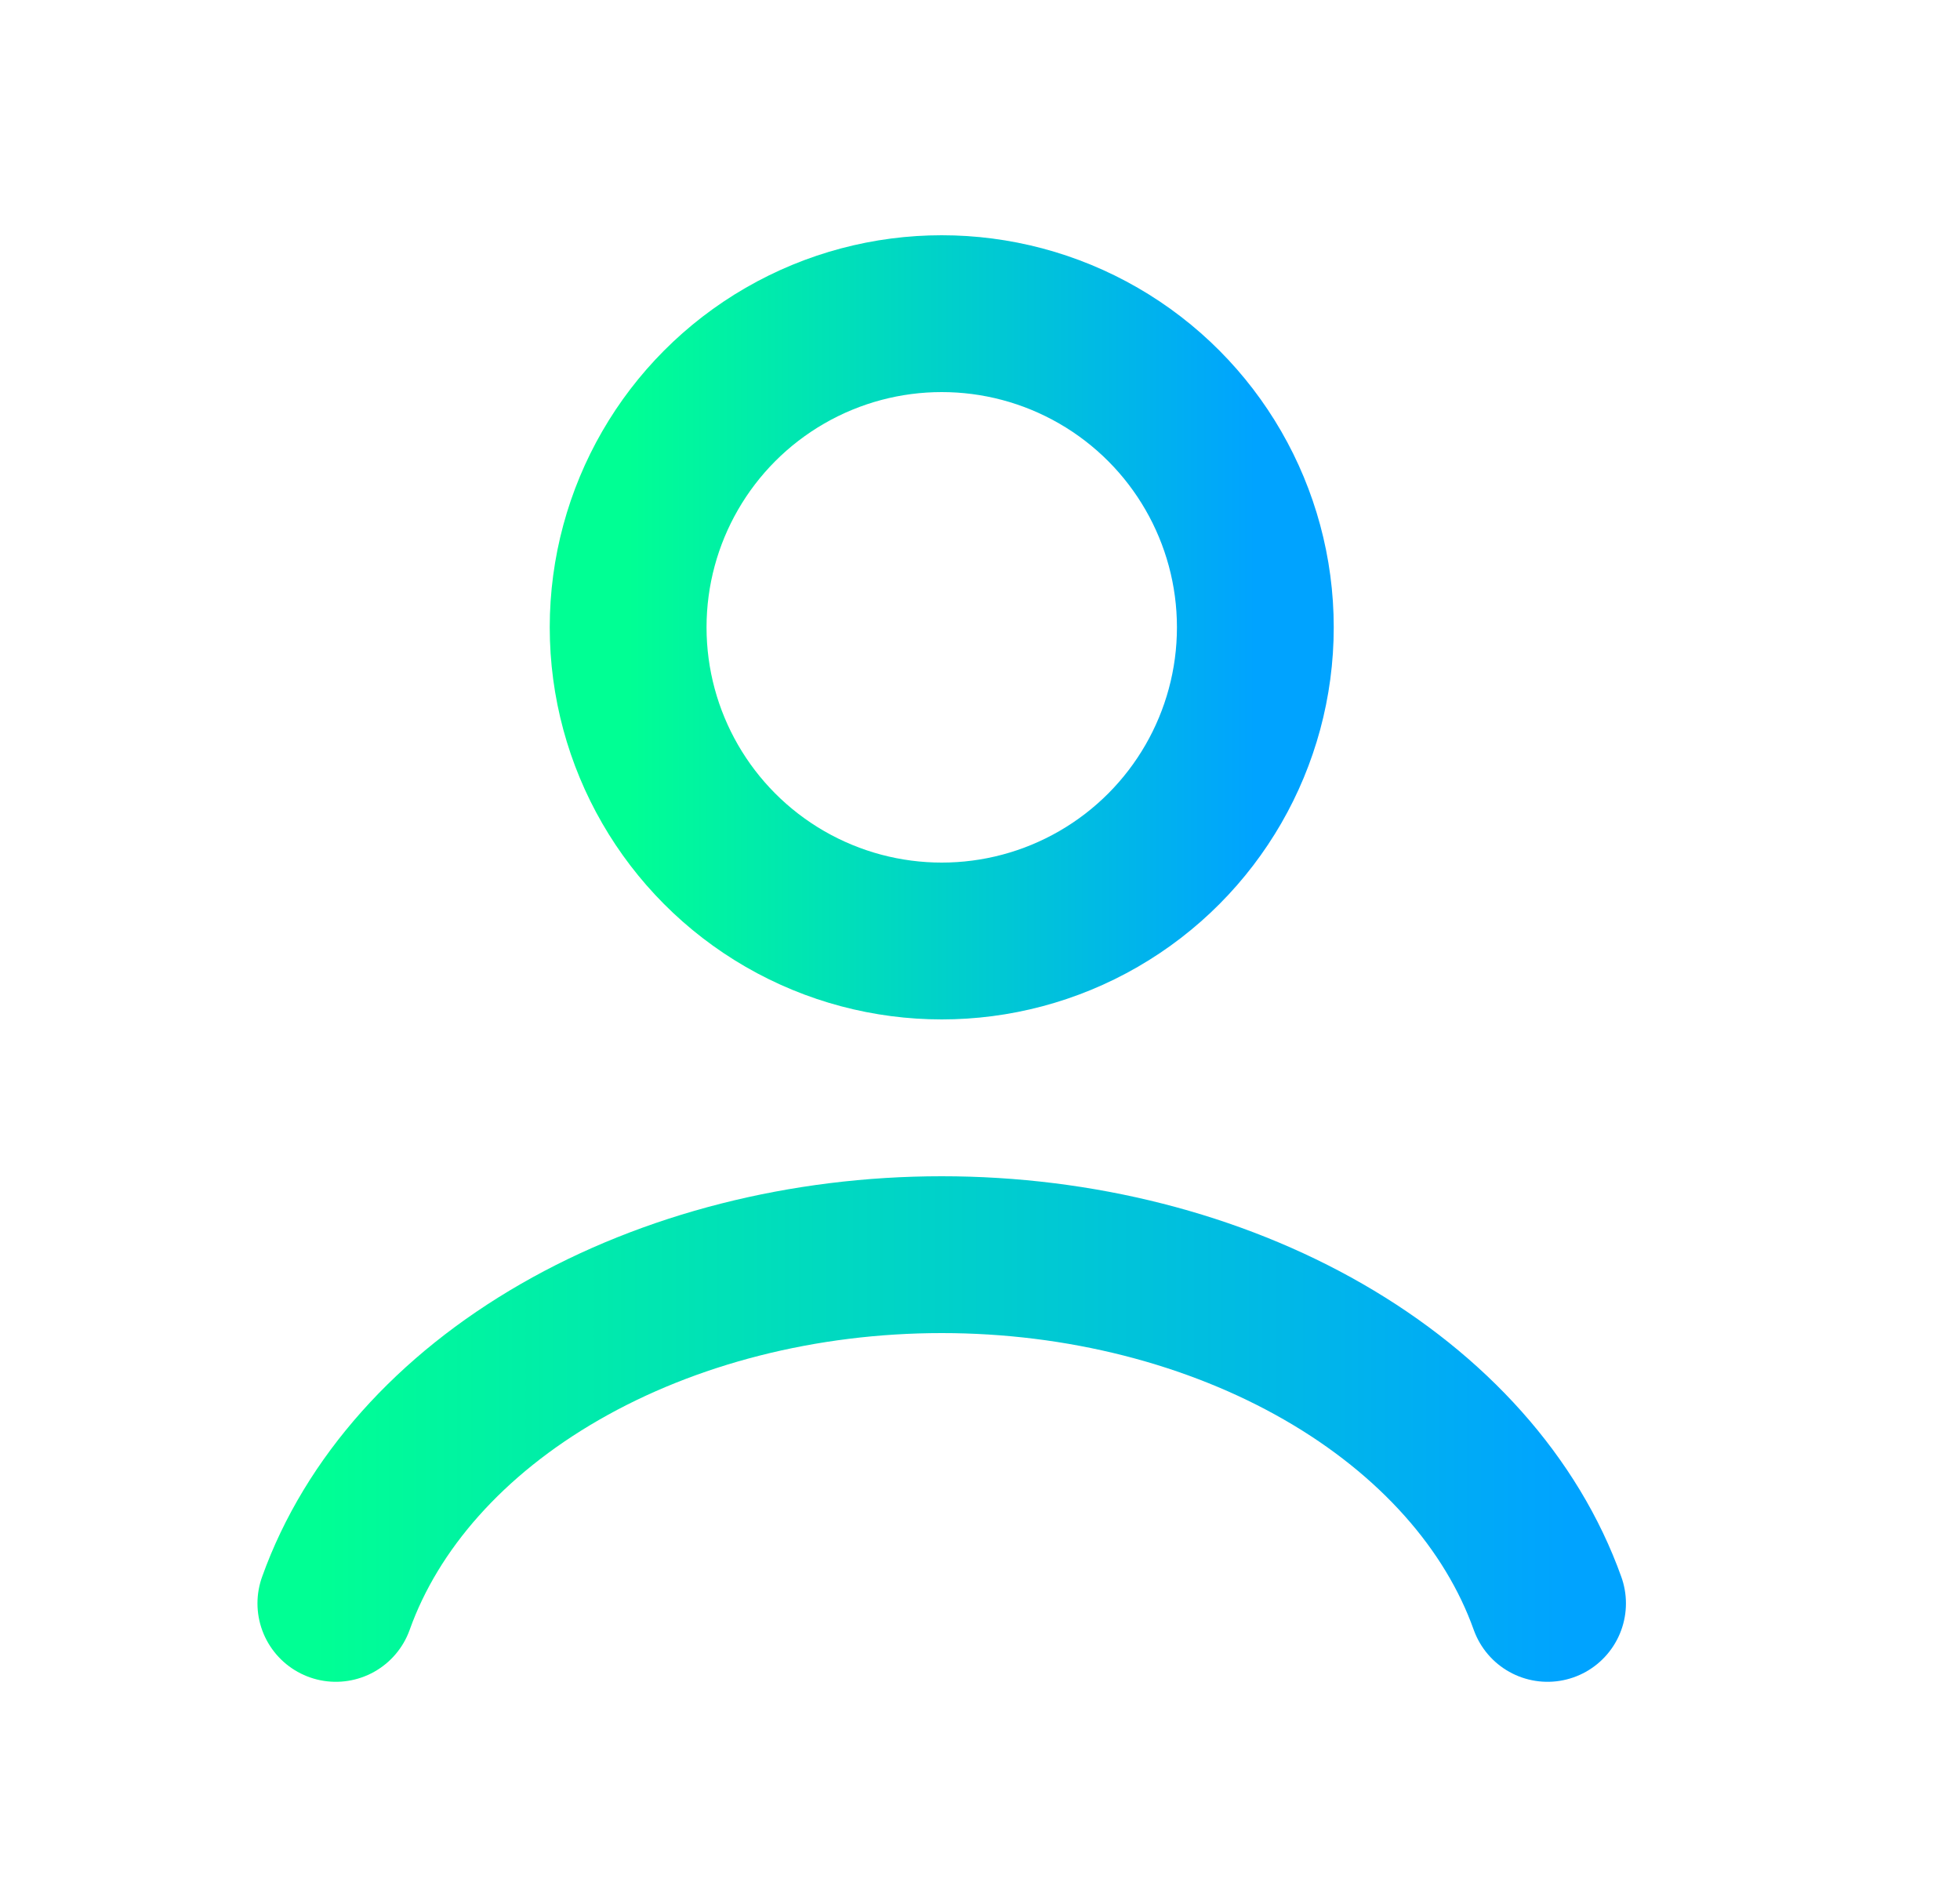
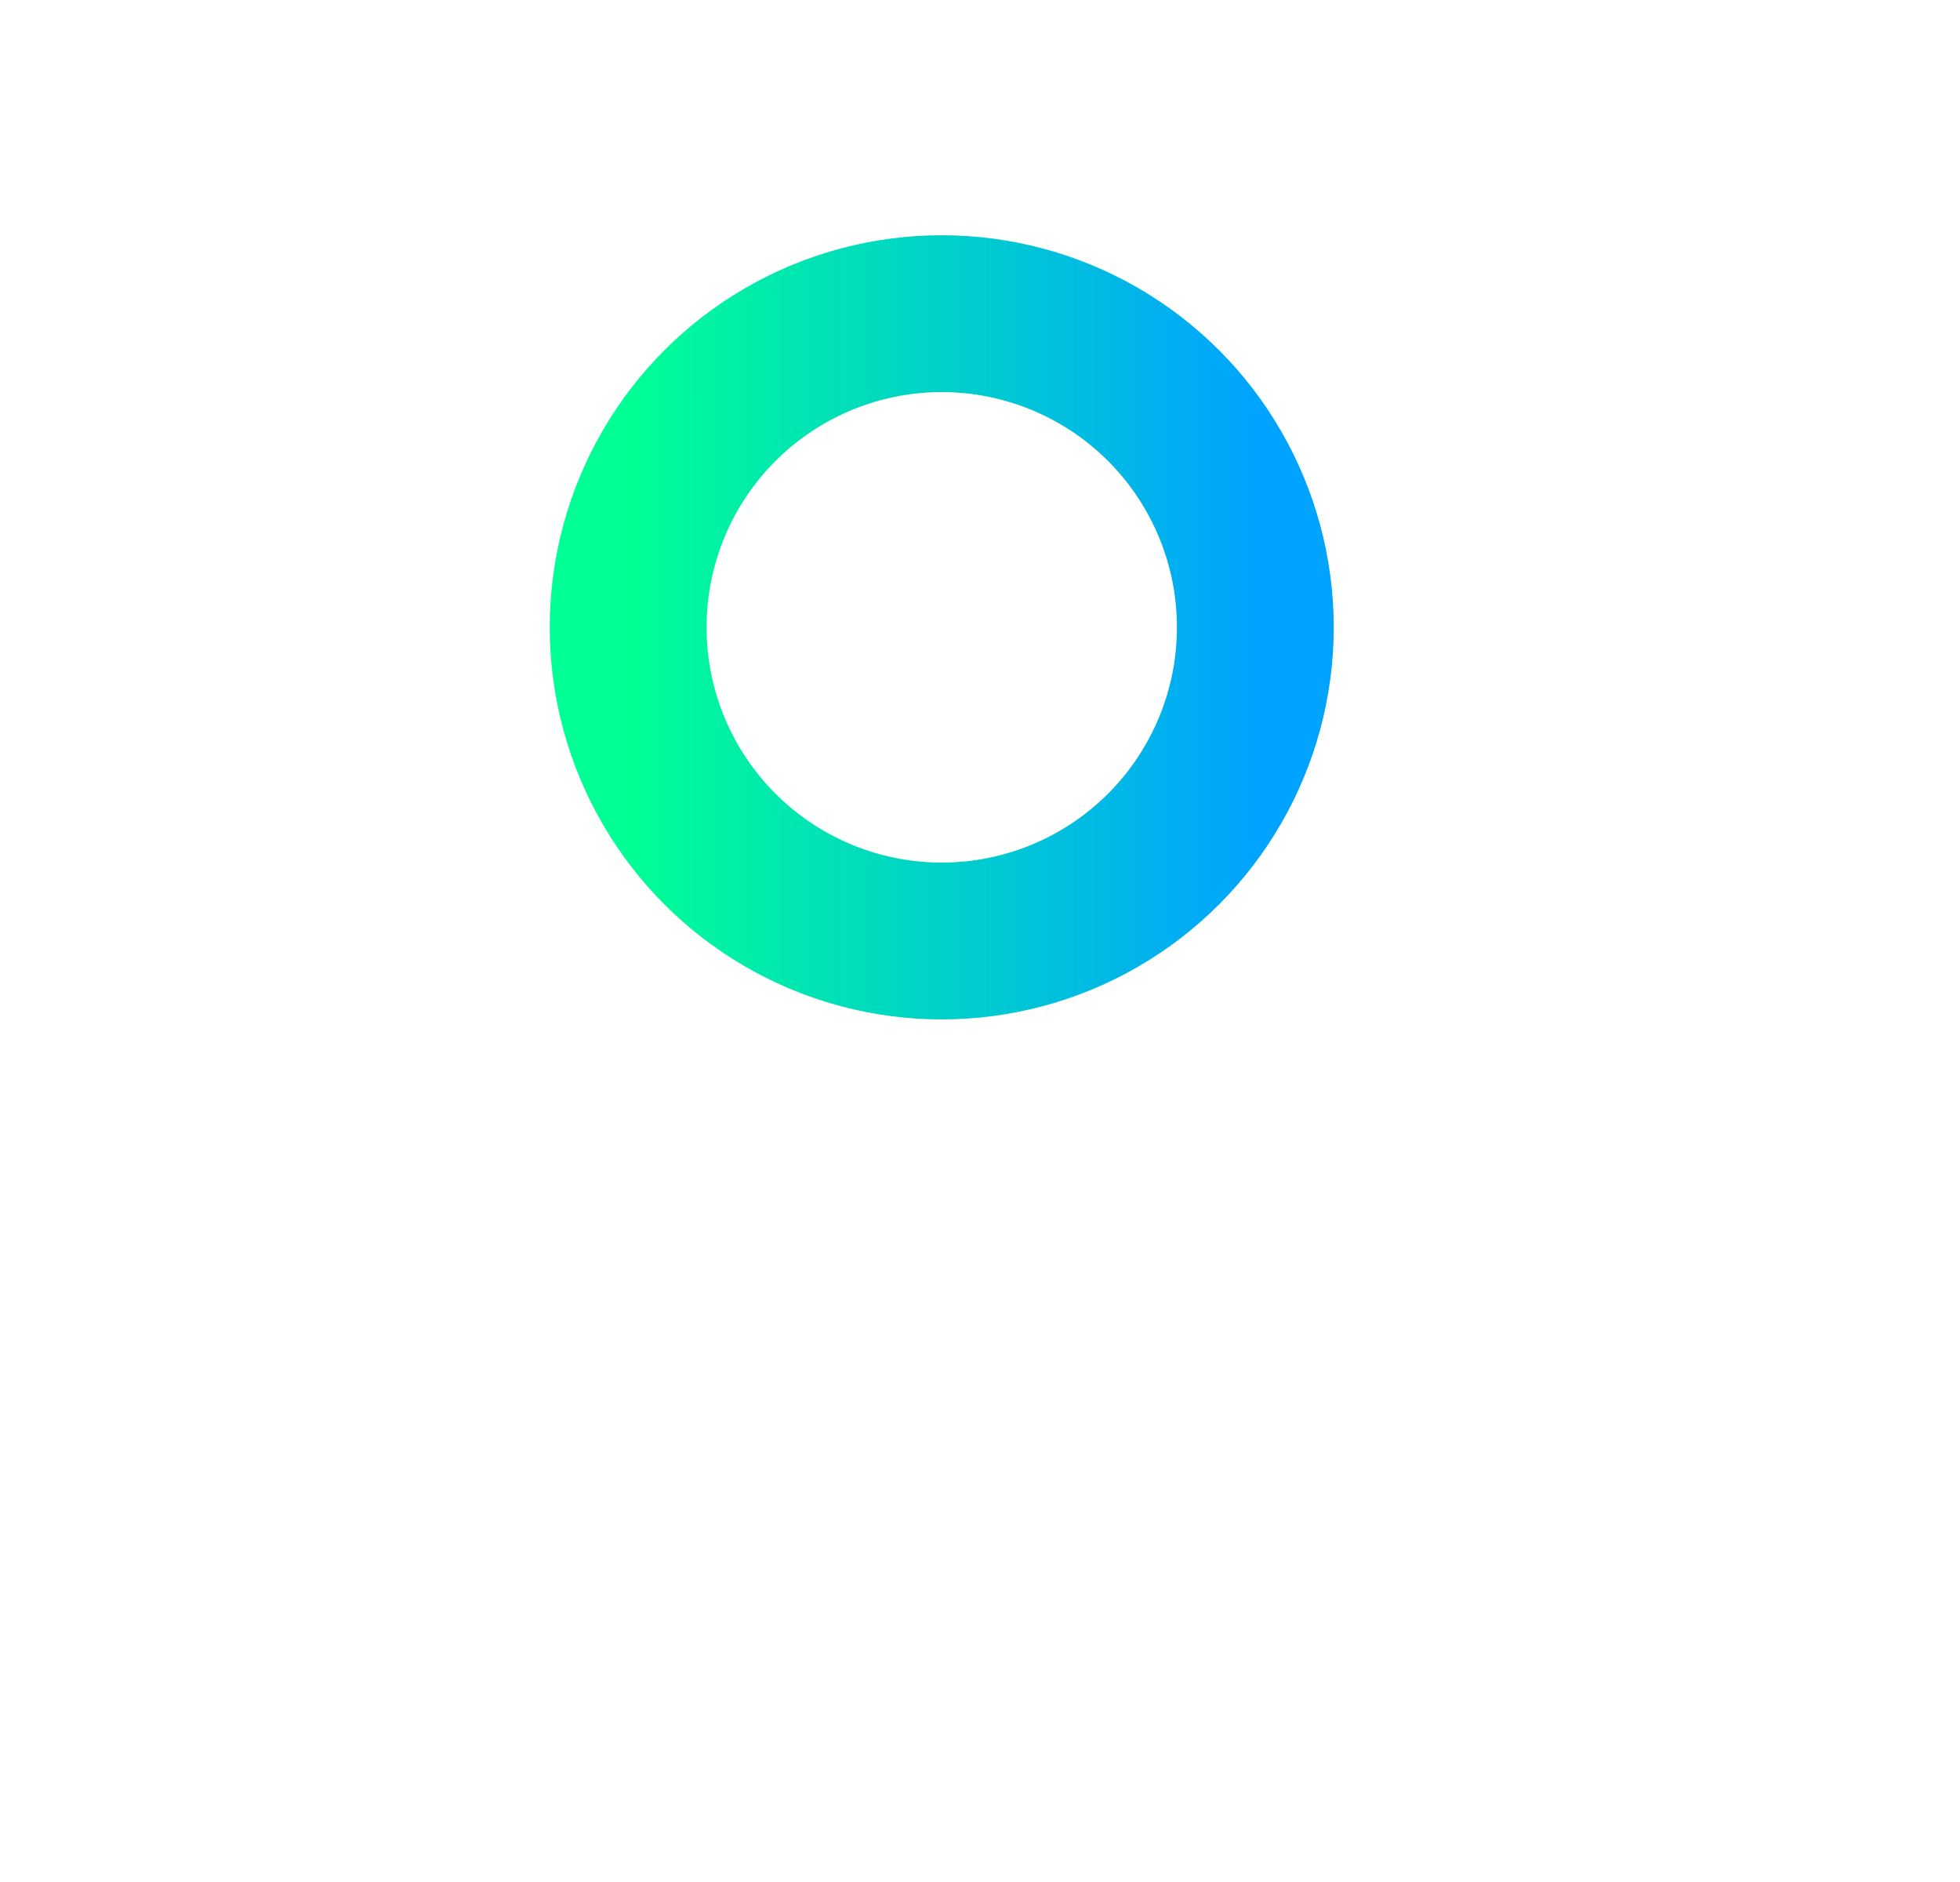
<svg xmlns="http://www.w3.org/2000/svg" width="25" height="24" viewBox="0 0 25 24" fill="none">
-   <path d="M19.739 20.447C19.283 19.171 18.279 18.044 16.882 17.24C15.485 16.436 13.773 16 12.012 16C10.251 16 8.539 16.436 7.142 17.24C5.744 18.044 4.74 19.171 4.284 20.447" stroke="url(#paint0_linear_109_2158)" stroke-width="2" stroke-linecap="round" />
  <circle cx="12.012" cy="8" r="4" stroke="url(#paint1_linear_109_2158)" stroke-width="2" stroke-linecap="round" />
  <defs>
    <linearGradient id="paint0_linear_109_2158" x1="4.012" y1="22" x2="20.012" y2="22" gradientUnits="userSpaceOnUse">
      <stop stop-color="#00FF94" />
      <stop offset="1" stop-color="#00A3FF" />
    </linearGradient>
    <linearGradient id="paint1_linear_109_2158" x1="8.012" y1="8" x2="16.012" y2="8" gradientUnits="userSpaceOnUse">
      <stop stop-color="#00FF94" />
      <stop offset="1" stop-color="#00A3FF" />
    </linearGradient>
  </defs>
</svg>